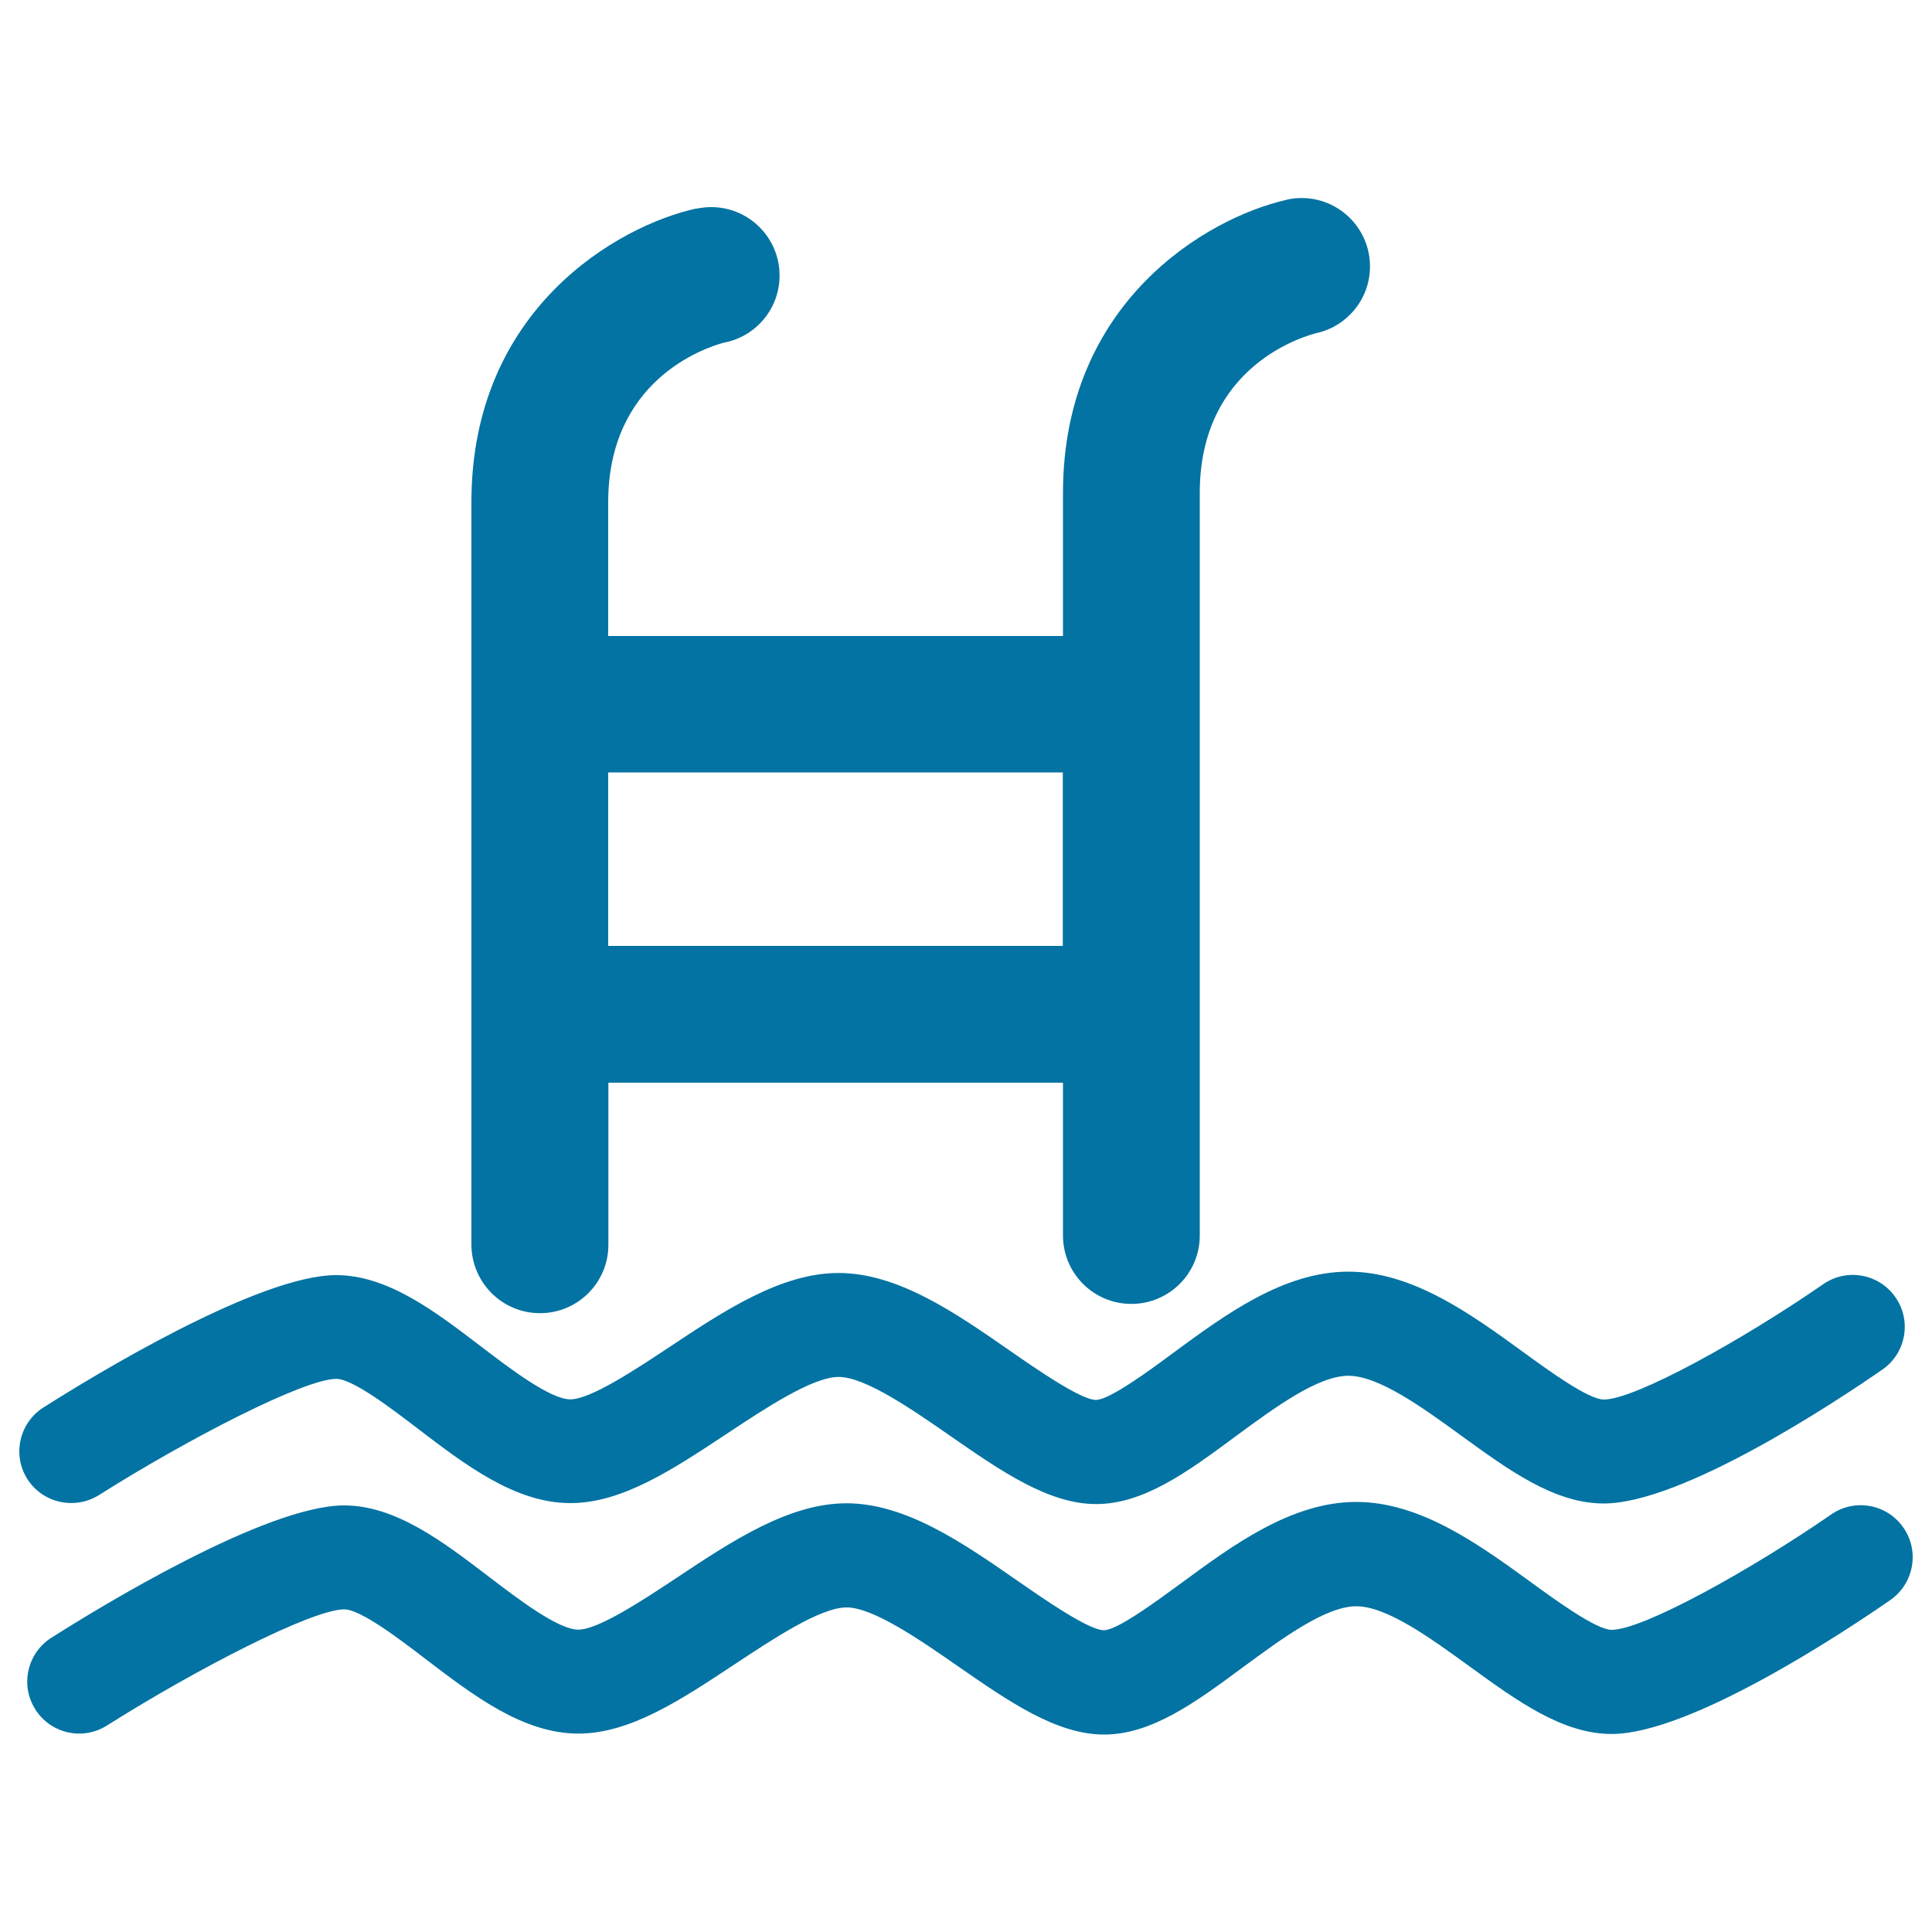
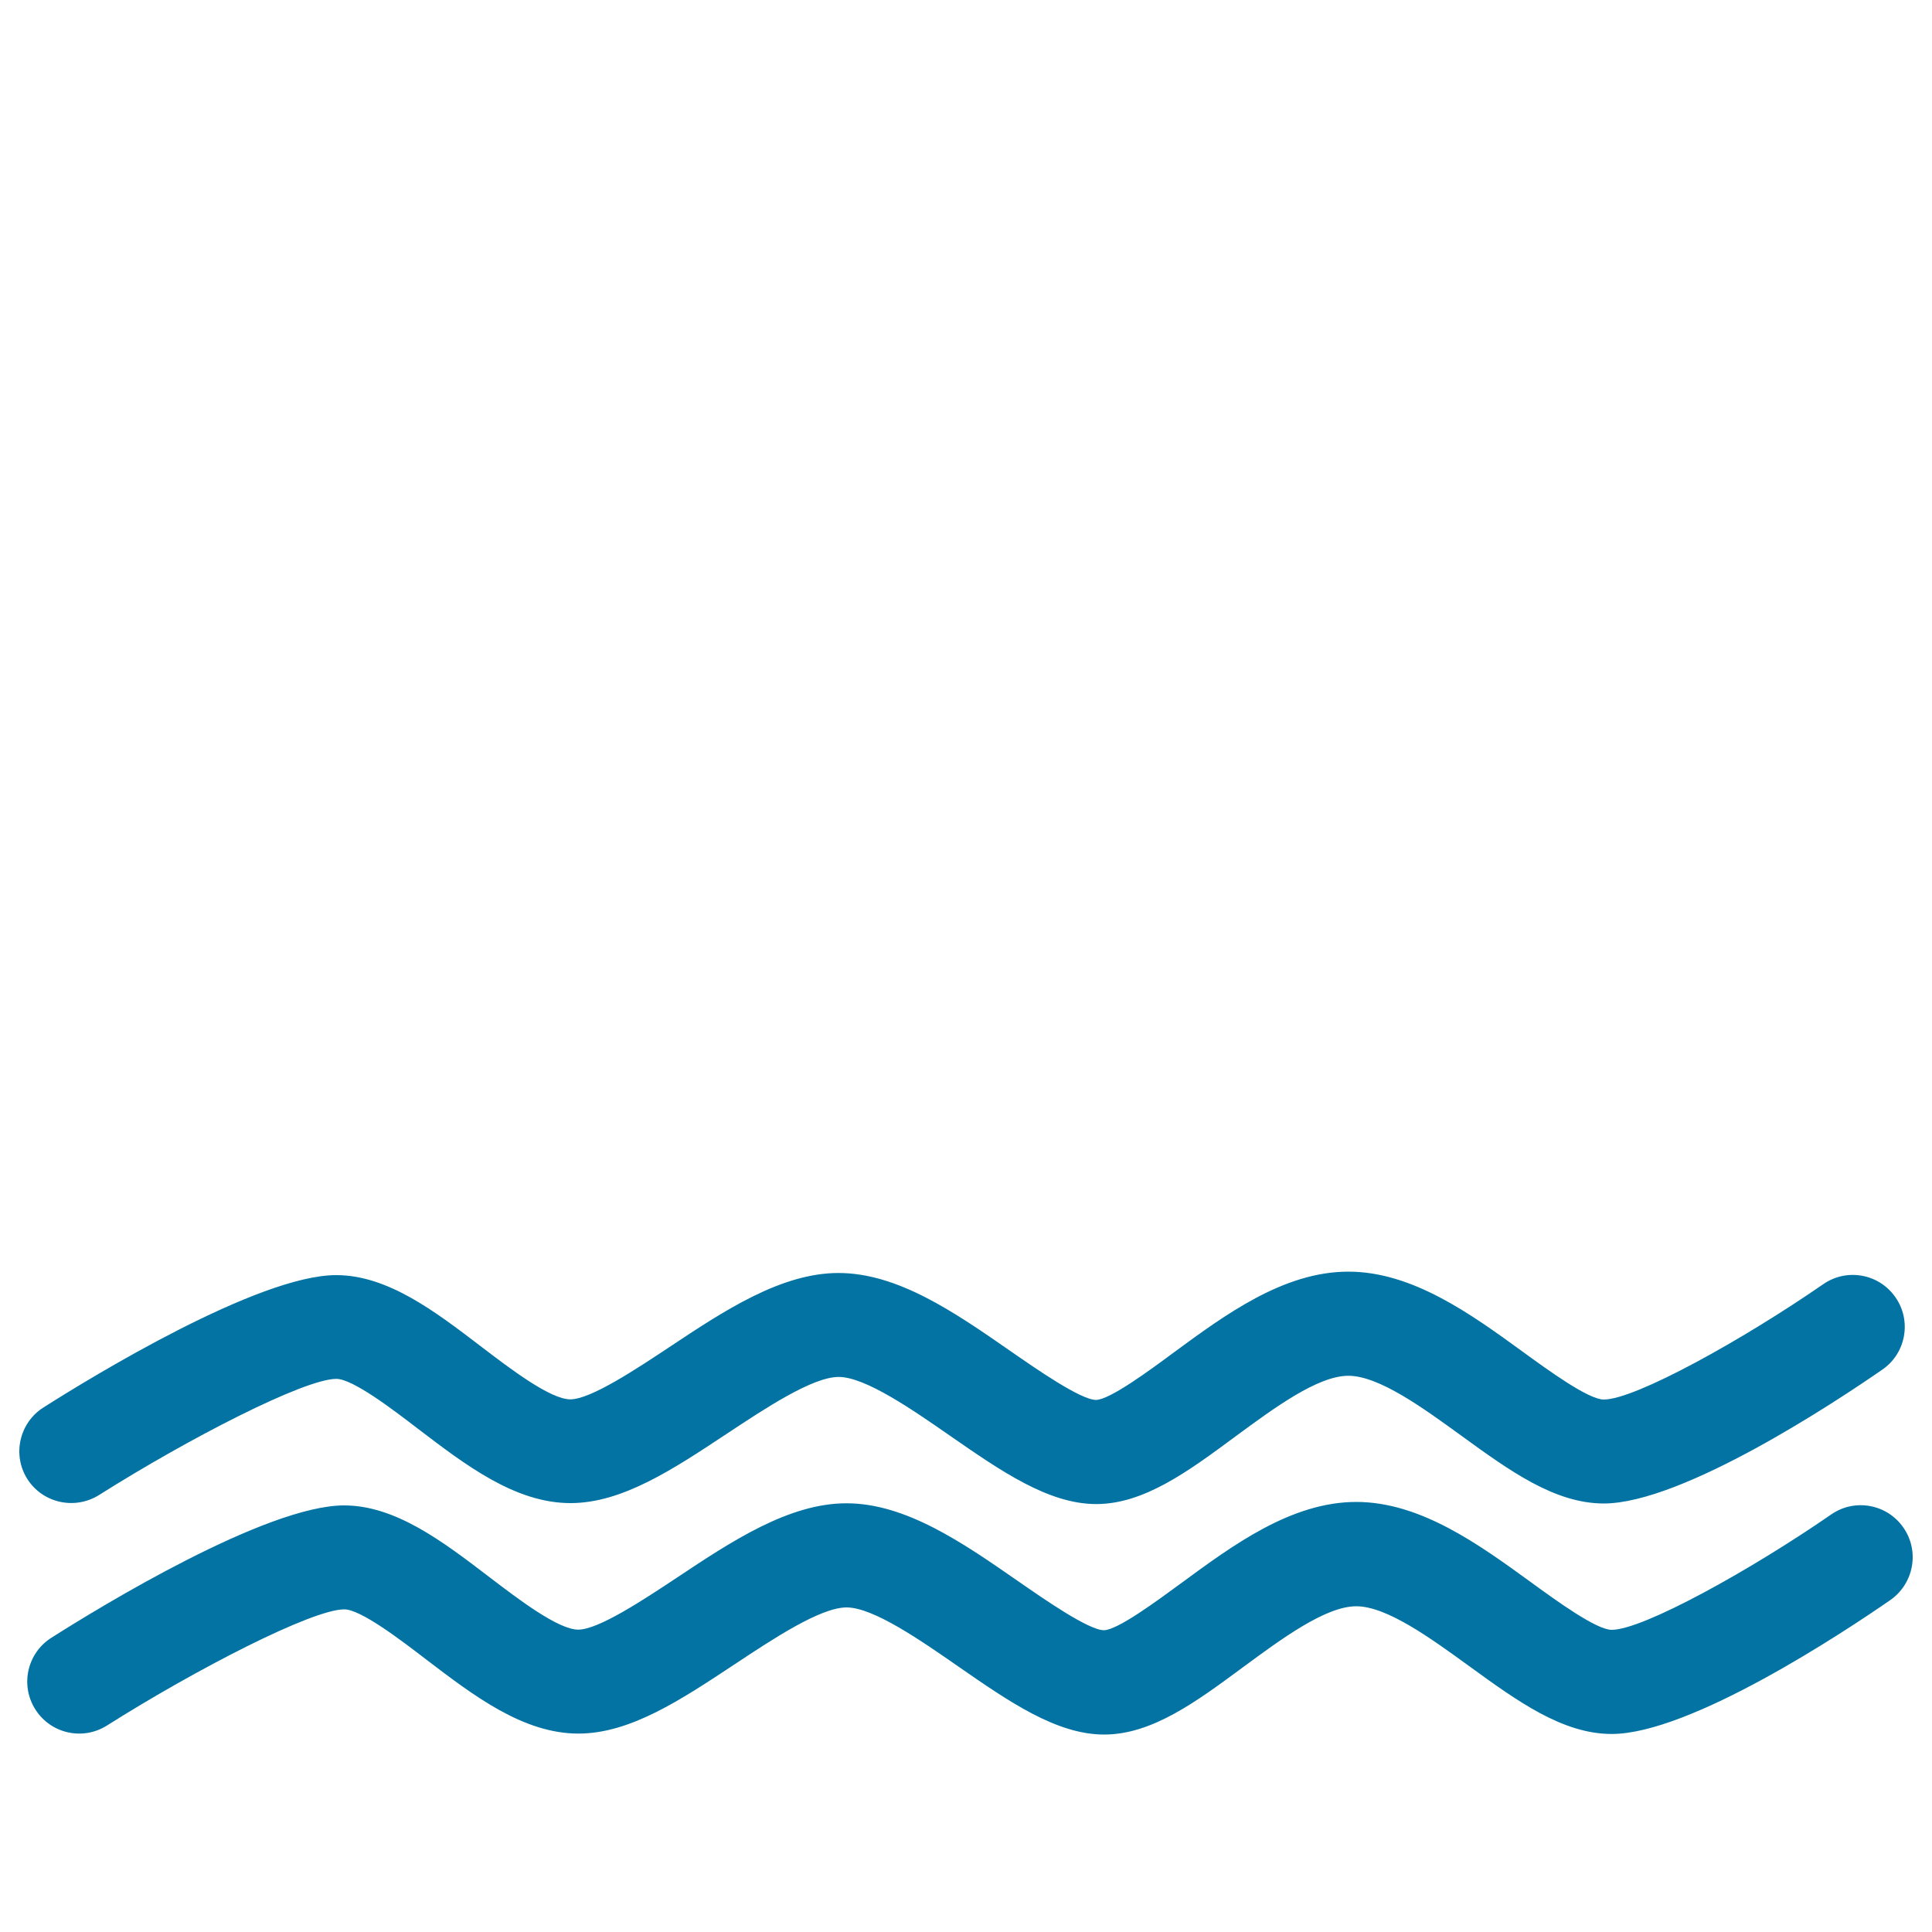
<svg xmlns="http://www.w3.org/2000/svg" viewBox="0 0 1000 1000" style="fill:#0273a2">
  <title>Swimming Pool SVG icon</title>
  <g>
    <g id="_x32_3_19_">
      <g>
-         <path d="M279.5,679.7c19.5,0,35.4-15.8,35.4-35.4v-83.9h235.3v79.1c0,19.5,15.8,35.4,35.4,35.4c19.5,0,35.4-15.8,35.4-35.4V255.1c0-66.4,54.9-81.4,61.2-82.9l-0.3,0.1l0,0c15.6-3.7,27.2-17.7,27.2-34.4c0-19.5-15.8-35.4-35.4-35.4c-2.4,0-4.6,0.2-6.9,0.7v0c0,0,0,0-0.1,0c-0.4,0.1-0.7,0.2-1.1,0.3c-40.6,9.3-115.4,52.5-115.4,151.7v74H314.8v-69.2c0-62.8,49.1-79.7,59.7-82.6c16.5-3,29-17.4,29-34.8c0-19.5-15.8-35.4-35.4-35.4c-2.6,0-5.1,0.3-7.6,0.8l0-0.1c-40.3,8.8-116.5,51.8-116.5,152v384.4C244.1,663.8,259.9,679.7,279.5,679.7z M314.8,399.8h235.3v89.8H314.8V399.8L314.8,399.8z" />
        <path d="M51.3,773.8c45.9-29,106.1-60.1,122.8-60.1c8.4,0,28.8,15.5,42.2,25.8c24.8,18.9,50.4,38.5,79,38.5c26.8,0,53.1-17.5,80.9-35.9c19.8-13.1,44.3-29.4,57.9-29.4c13.8,0,38.3,17,58,30.7c26,18,50.6,35.1,75.3,35.1c24.7,0,47.6-16.9,71.8-34.8c20.1-14.8,42.8-31.6,58.7-31.6c15.8,0,38.5,16.5,58.6,31.1c24.8,18,48.2,35,73.6,35c40.8,0,120.7-53,144.2-69.3c12.2-8.4,15.3-25.2,6.8-37.4c-8.4-12.2-25.2-15.3-37.4-6.8c-41.7,28.8-97.3,59.7-113.6,59.7c-7.9,0-28.4-14.9-42-24.8c-26.7-19.4-57-41.4-90.2-41.4c-33.6,0-63.9,22.4-90.7,42.1c-12.3,9.1-32.8,24.2-39.9,24.3c-7.9,0-30.9-16-44.6-25.5c-28.5-19.8-58-40.2-88.7-40.2c-29.7,0-59.2,19.5-87.6,38.4c-17.2,11.4-40.7,27-51.2,27c-10.4,0-31.2-15.9-46.4-27.5c-23.7-18.1-48.2-36.8-74.8-36.8c-40.3,0-126.2,52.4-151.5,68.5c-12.5,7.9-16.3,24.6-8.3,37.1C22.1,778,38.7,781.7,51.3,773.8z" />
        <path d="M985.2,790.7c-8.4-12.2-25.2-15.3-37.4-6.8c-41.7,28.8-97.4,59.7-113.6,59.7c-7.9,0-28.4-14.9-42-24.8c-26.7-19.4-57-41.4-90.2-41.4c-33.6,0-63.9,22.4-90.7,42.1c-12.3,9-32.8,24.2-39.9,24.3c-7.9,0-30.9-16-44.6-25.5c-28.5-19.8-58-40.2-88.7-40.2c-29.7,0-59.2,19.5-87.6,38.4c-17.2,11.4-40.7,27-51.2,27c-10.4,0-31.2-15.9-46.4-27.5c-23.7-18.1-48.2-36.8-74.8-36.8c-40.3,0-126.2,52.4-151.5,68.5c-12.5,7.9-16.3,24.5-8.3,37.1c7.9,12.5,24.5,16.3,37.1,8.3c45.9-29,106.1-60.1,122.8-60.1c8.4,0,28.8,15.5,42.2,25.8c24.8,18.9,50.4,38.5,79,38.5c26.8,0,53.1-17.5,80.9-35.9c19.8-13.1,44.3-29.4,57.9-29.4c13.8,0,38.3,17,58,30.7c26,18,50.6,35.1,75.3,35.1c24.7,0,47.6-16.9,71.8-34.8c20.1-14.8,42.8-31.6,58.7-31.6c15.8,0,38.5,16.5,58.6,31.1c24.8,18,48.2,35,73.6,35c40.8,0,120.7-53,144.2-69.3C990.6,819.7,993.7,802.9,985.2,790.7z" />
      </g>
    </g>
  </g>
</svg>